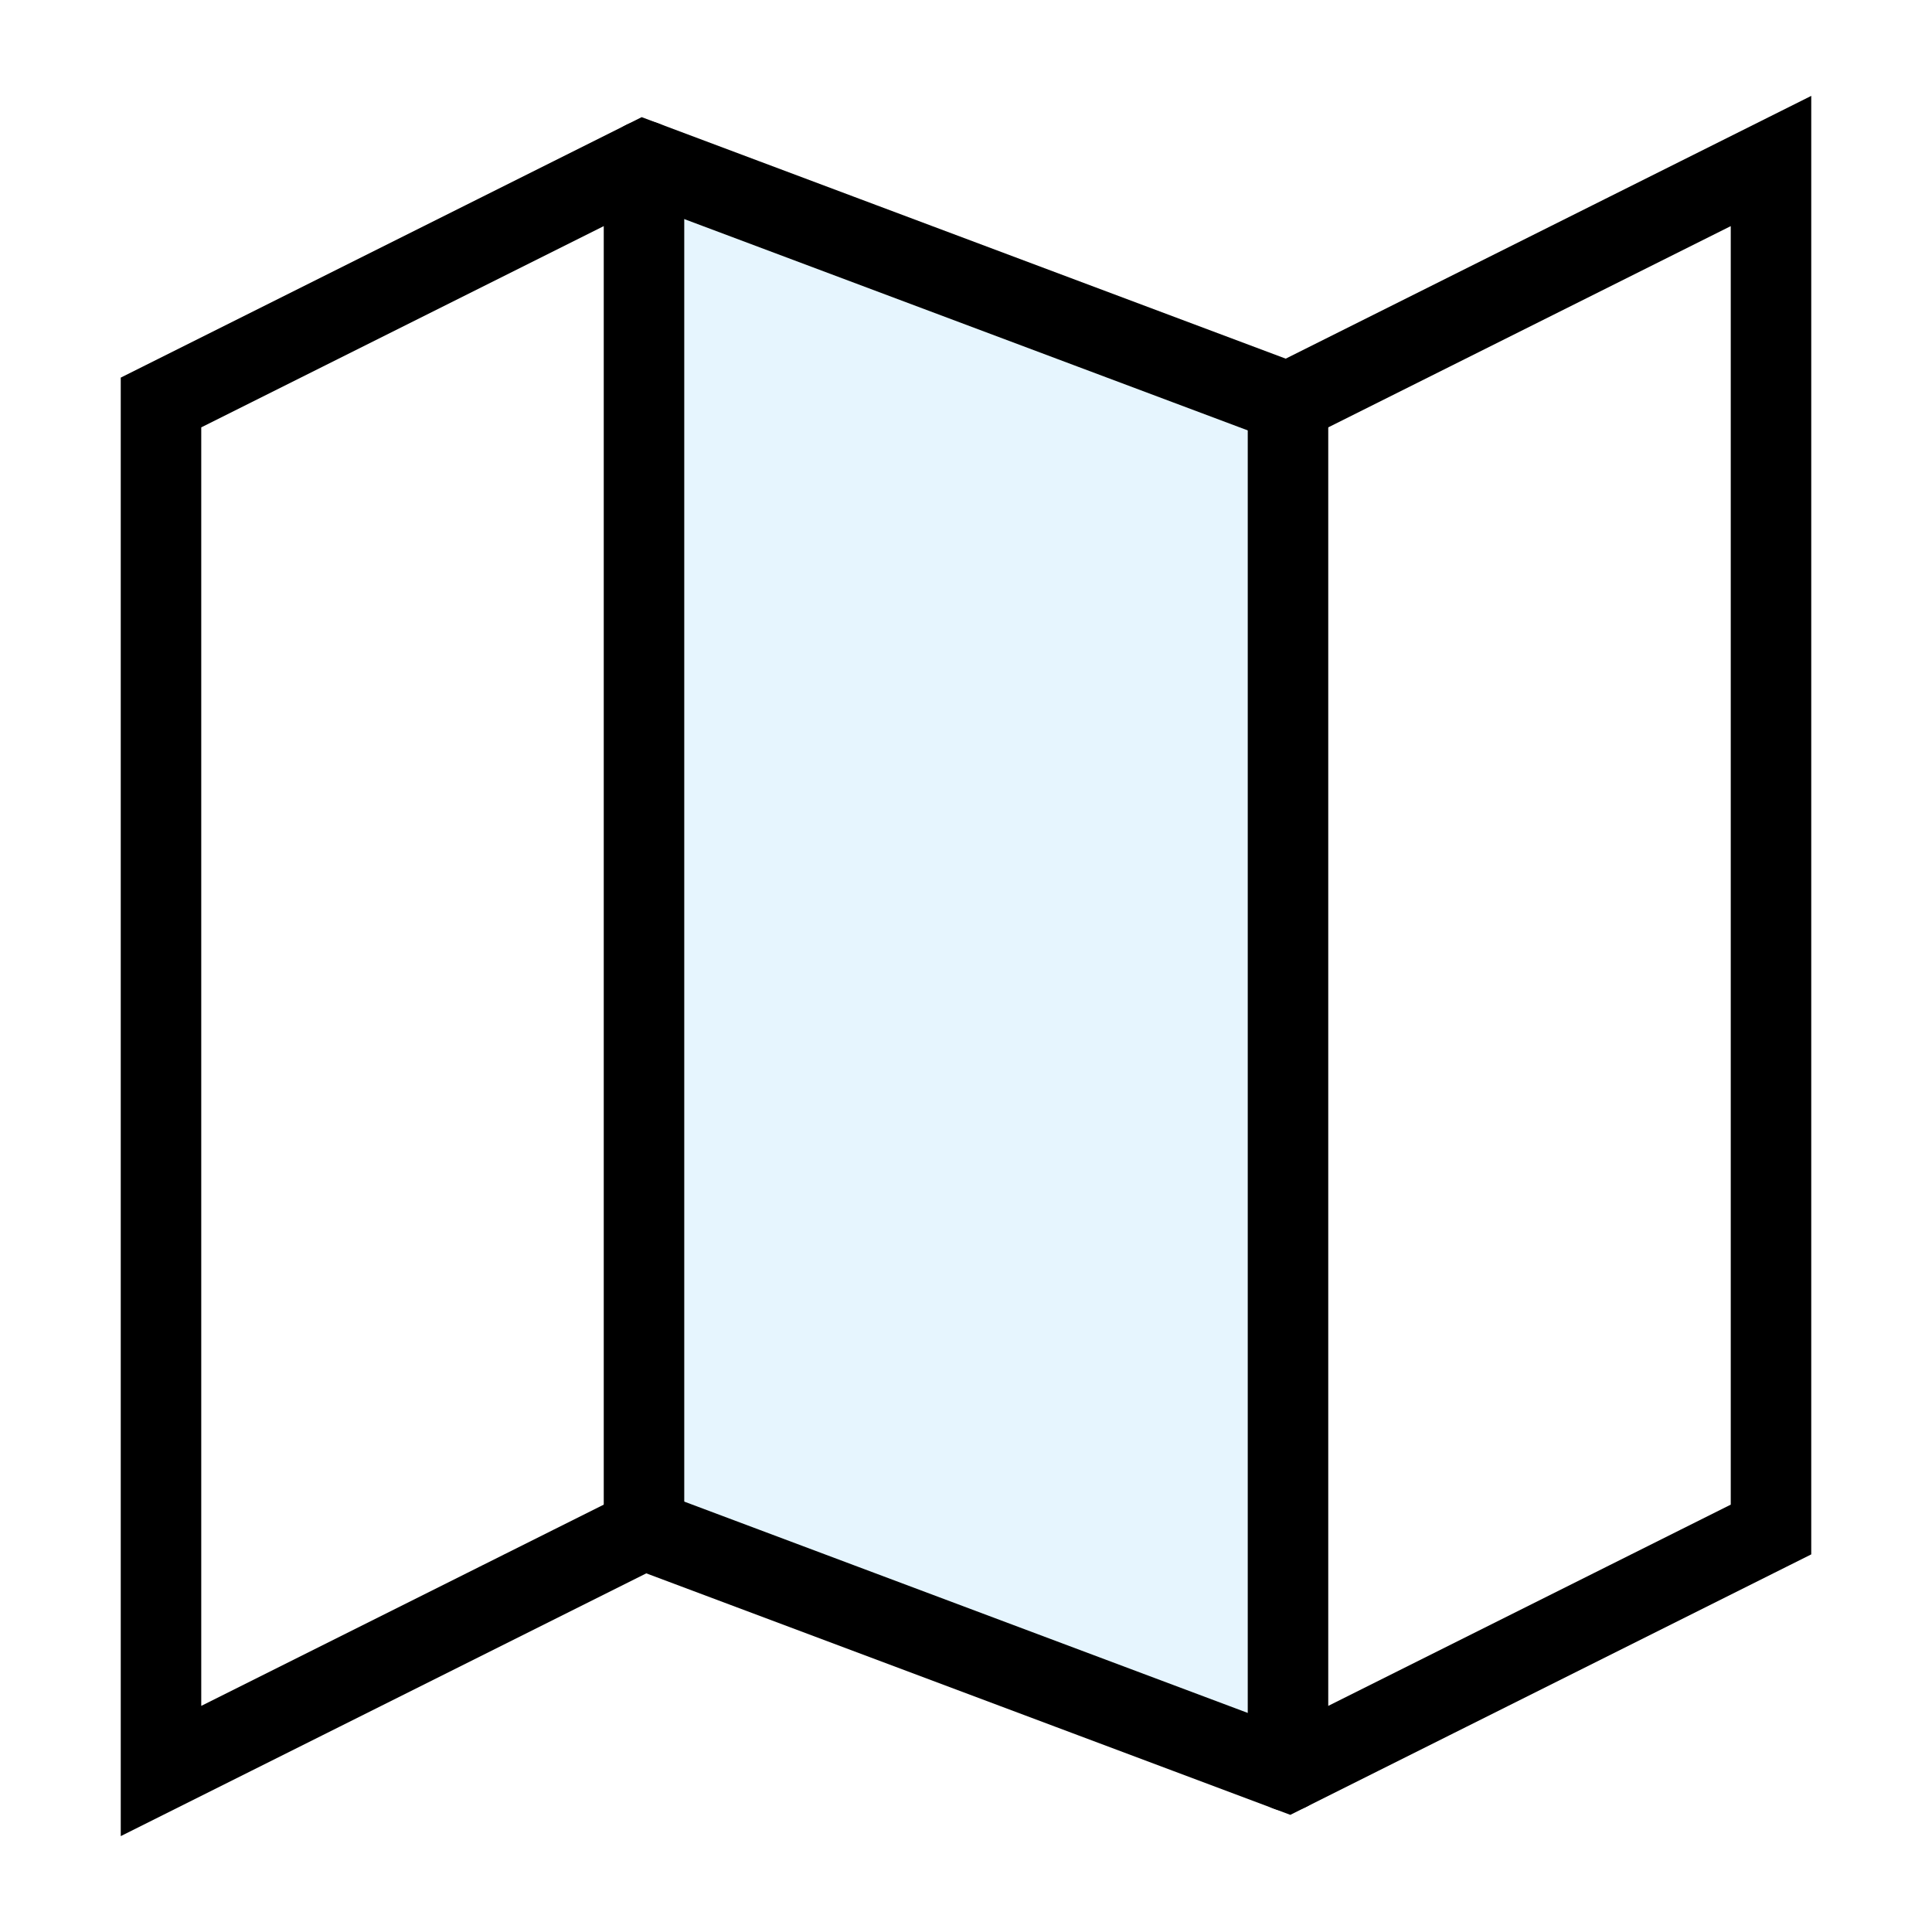
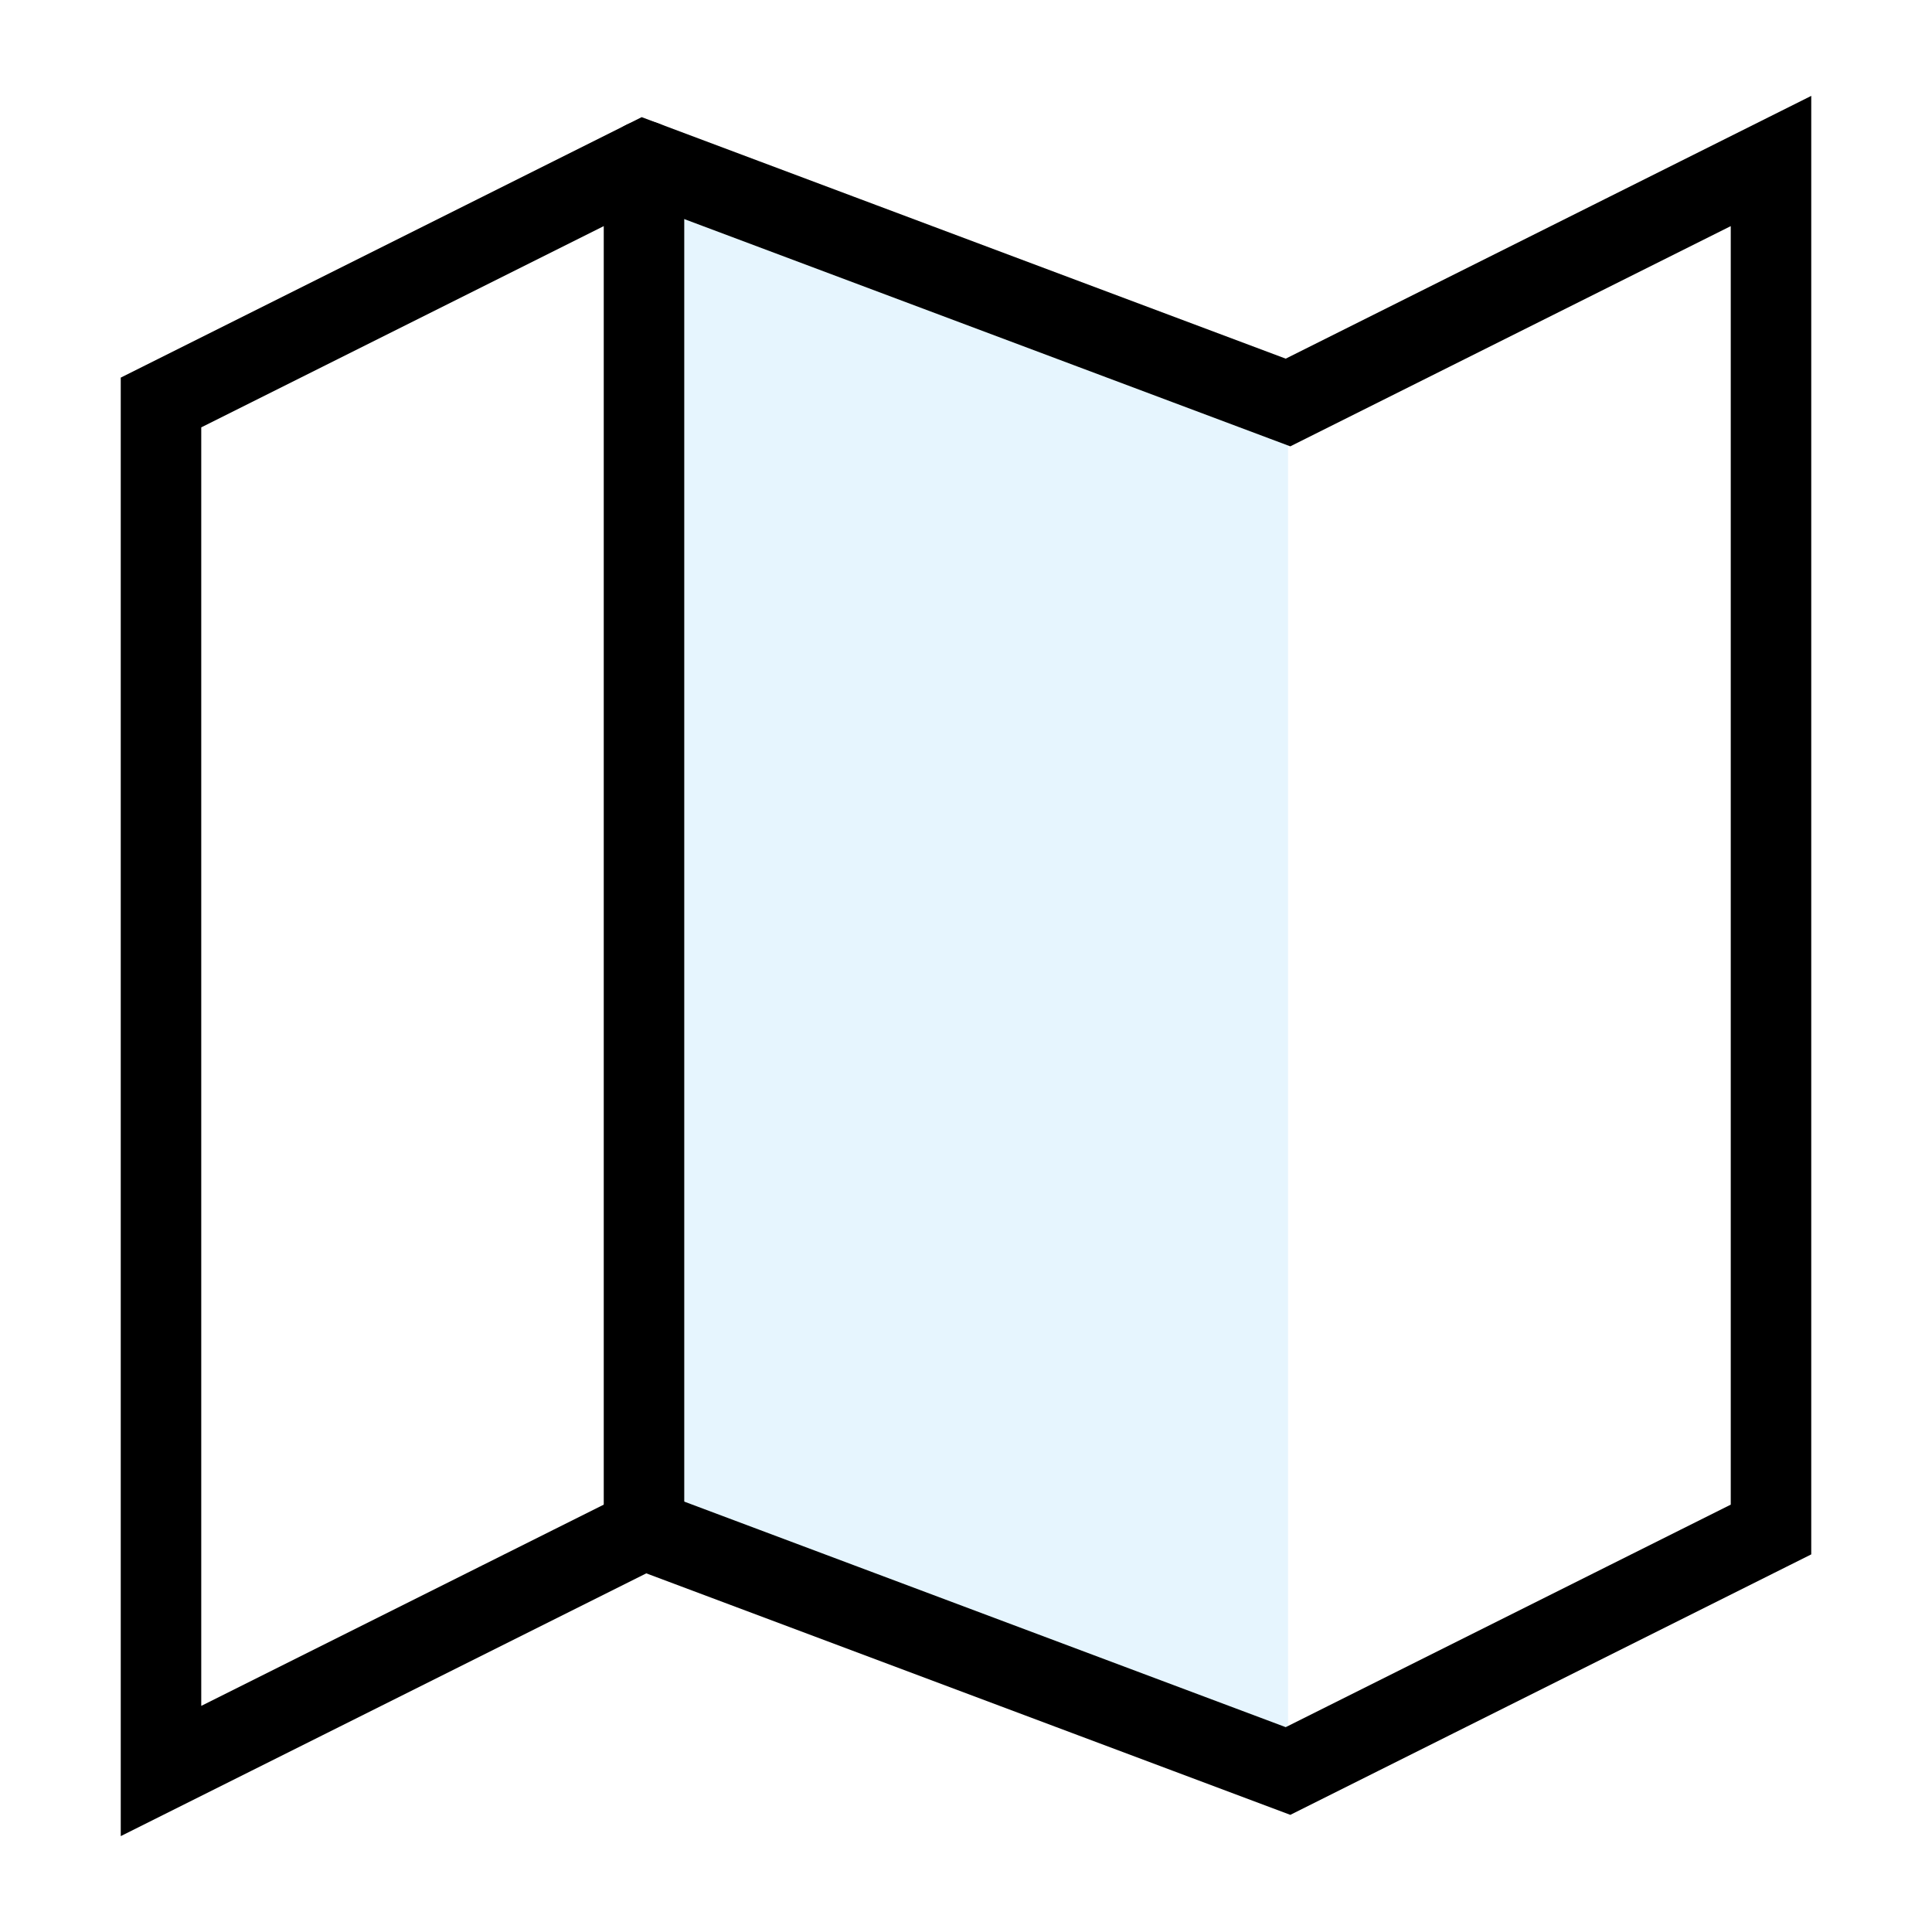
<svg xmlns="http://www.w3.org/2000/svg" width="800px" height="800px" viewBox="0 0 24 24" fill="none" stroke="#000000" stroke-width="1" stroke-linecap="round" stroke-linejoin="miter">
  <polygon points="8 19 8 2 16 5 16 22 8 19" fill="#059cf7" opacity="0.1" stroke-width="0" />
  <polygon points="22 19 16 22 8 19 2 22 2 5 8 2 16 5 22 2 22 19" />
  <line x1="8" y1="2" x2="8" y2="19" stroke-linecap="round" />
-   <line x1="16" y1="5" x2="16" y2="22" stroke-linecap="round" />
</svg>